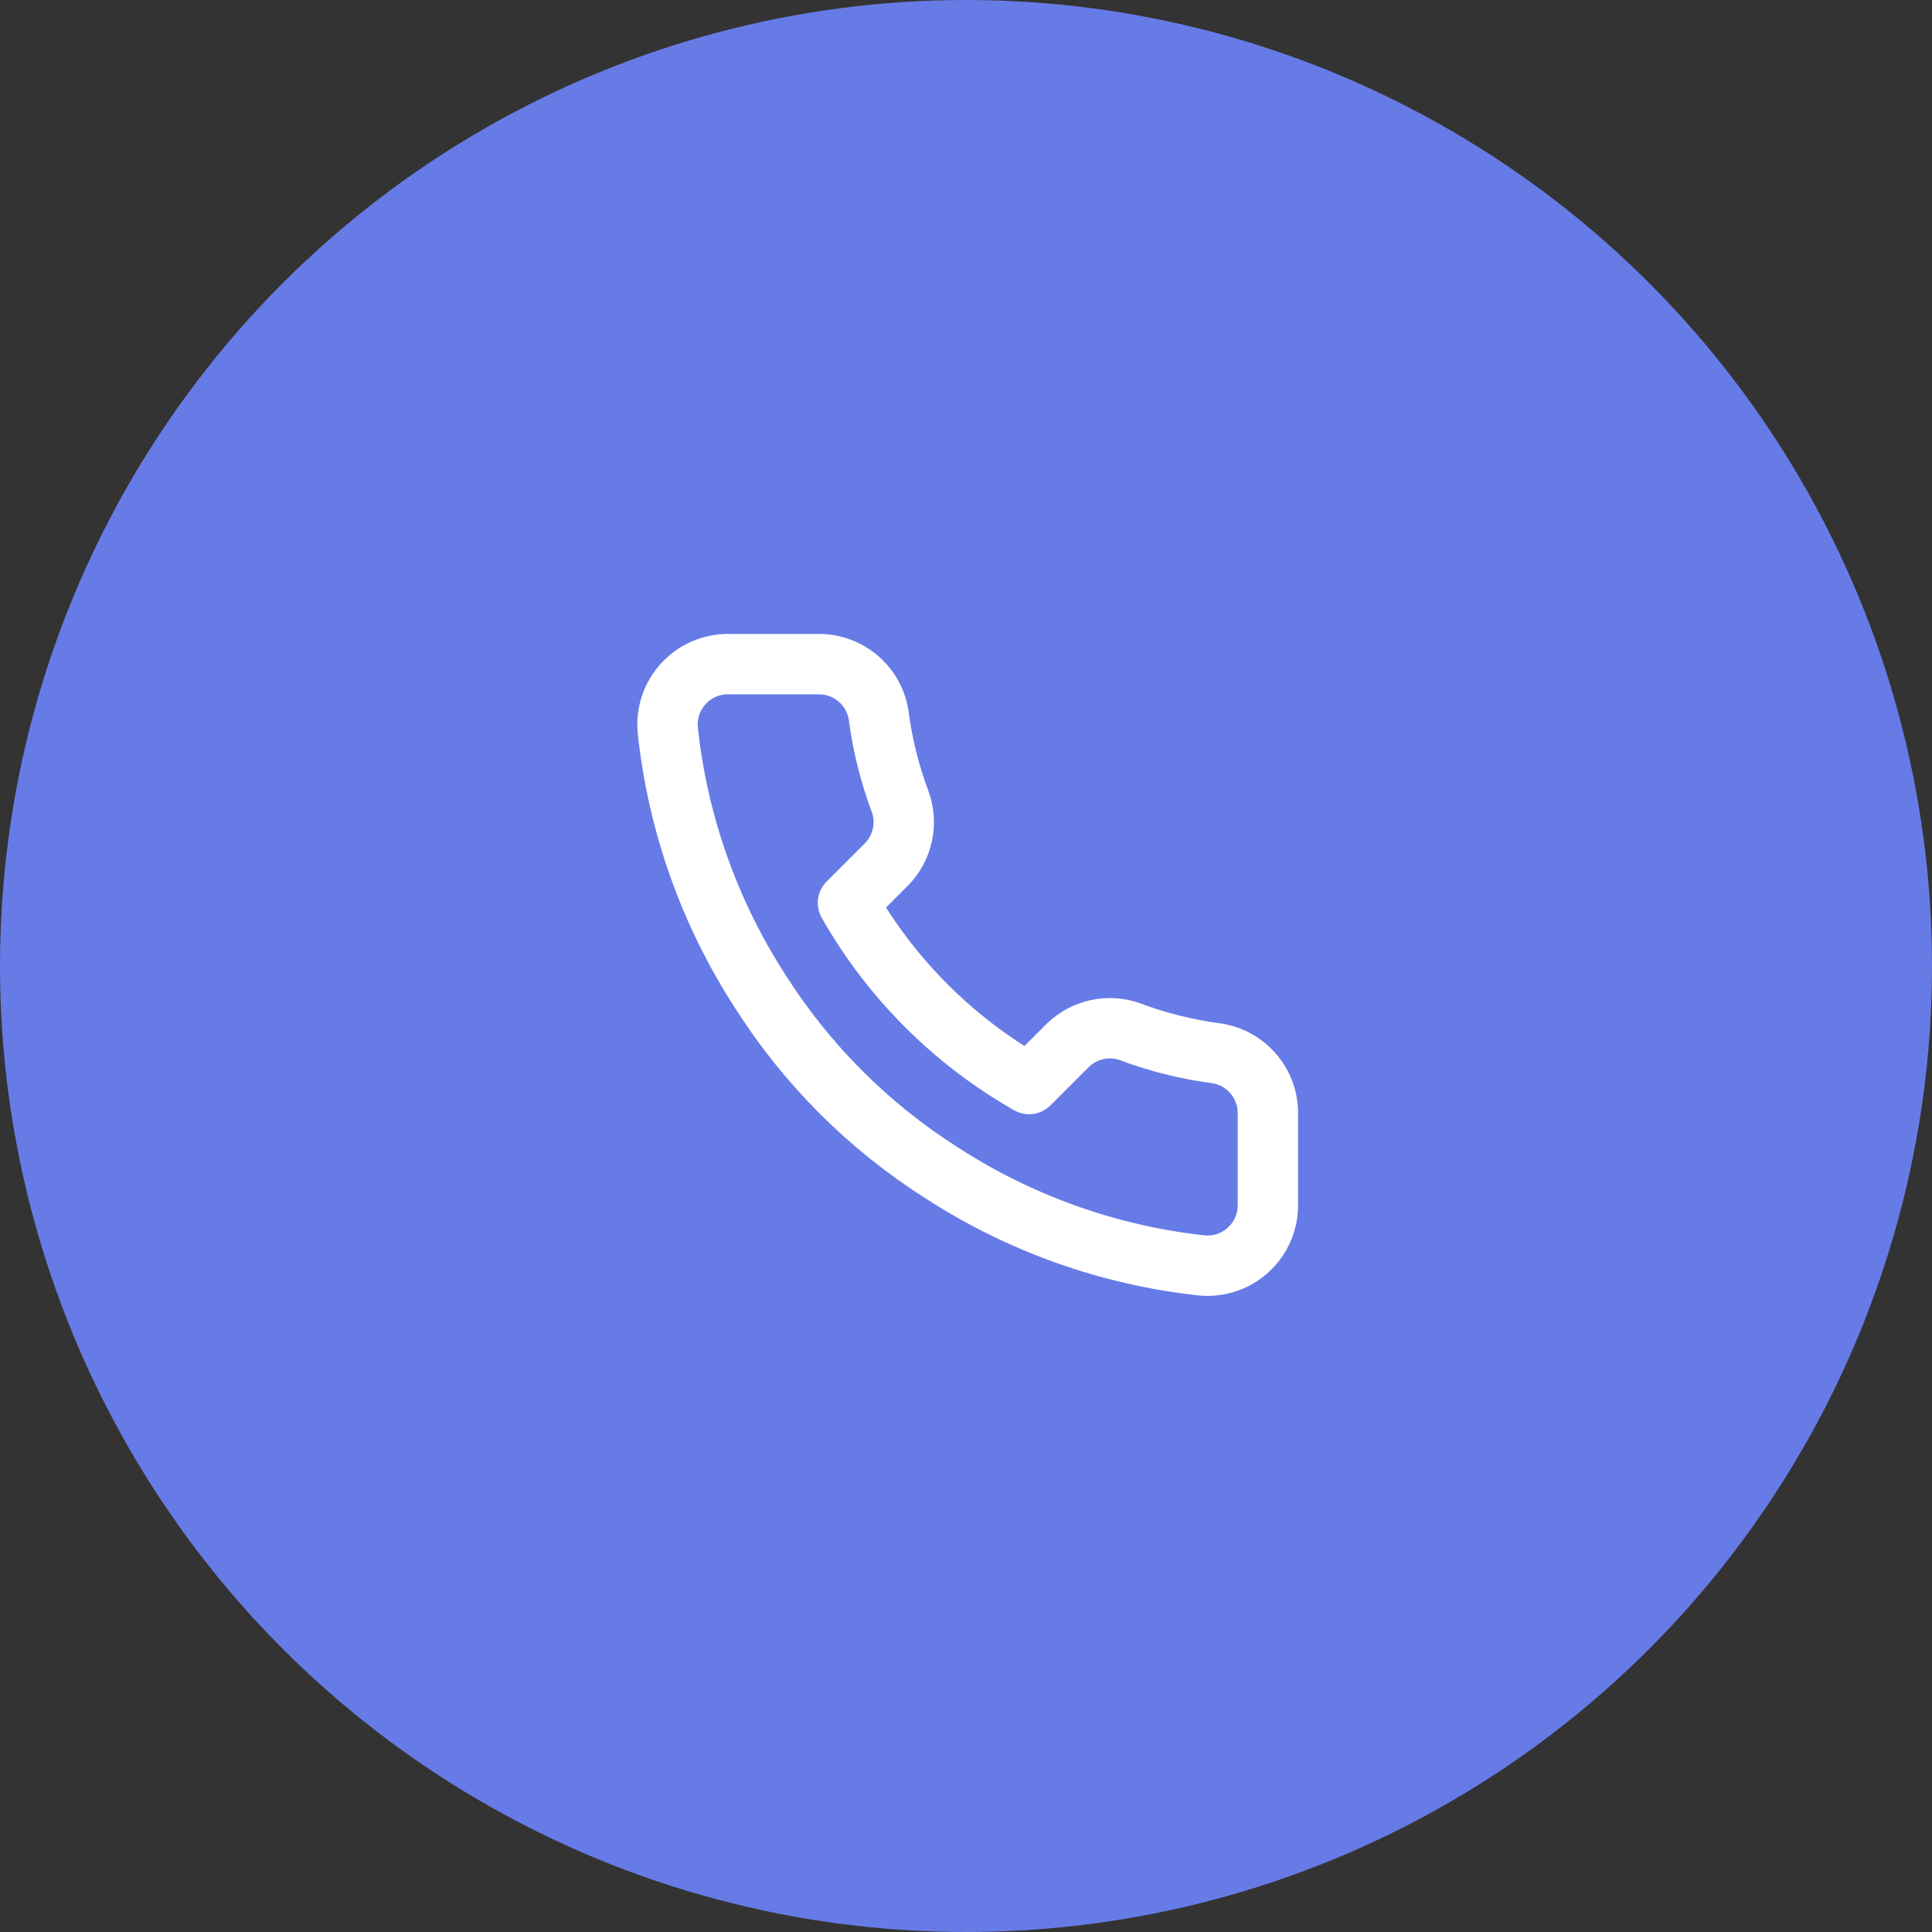
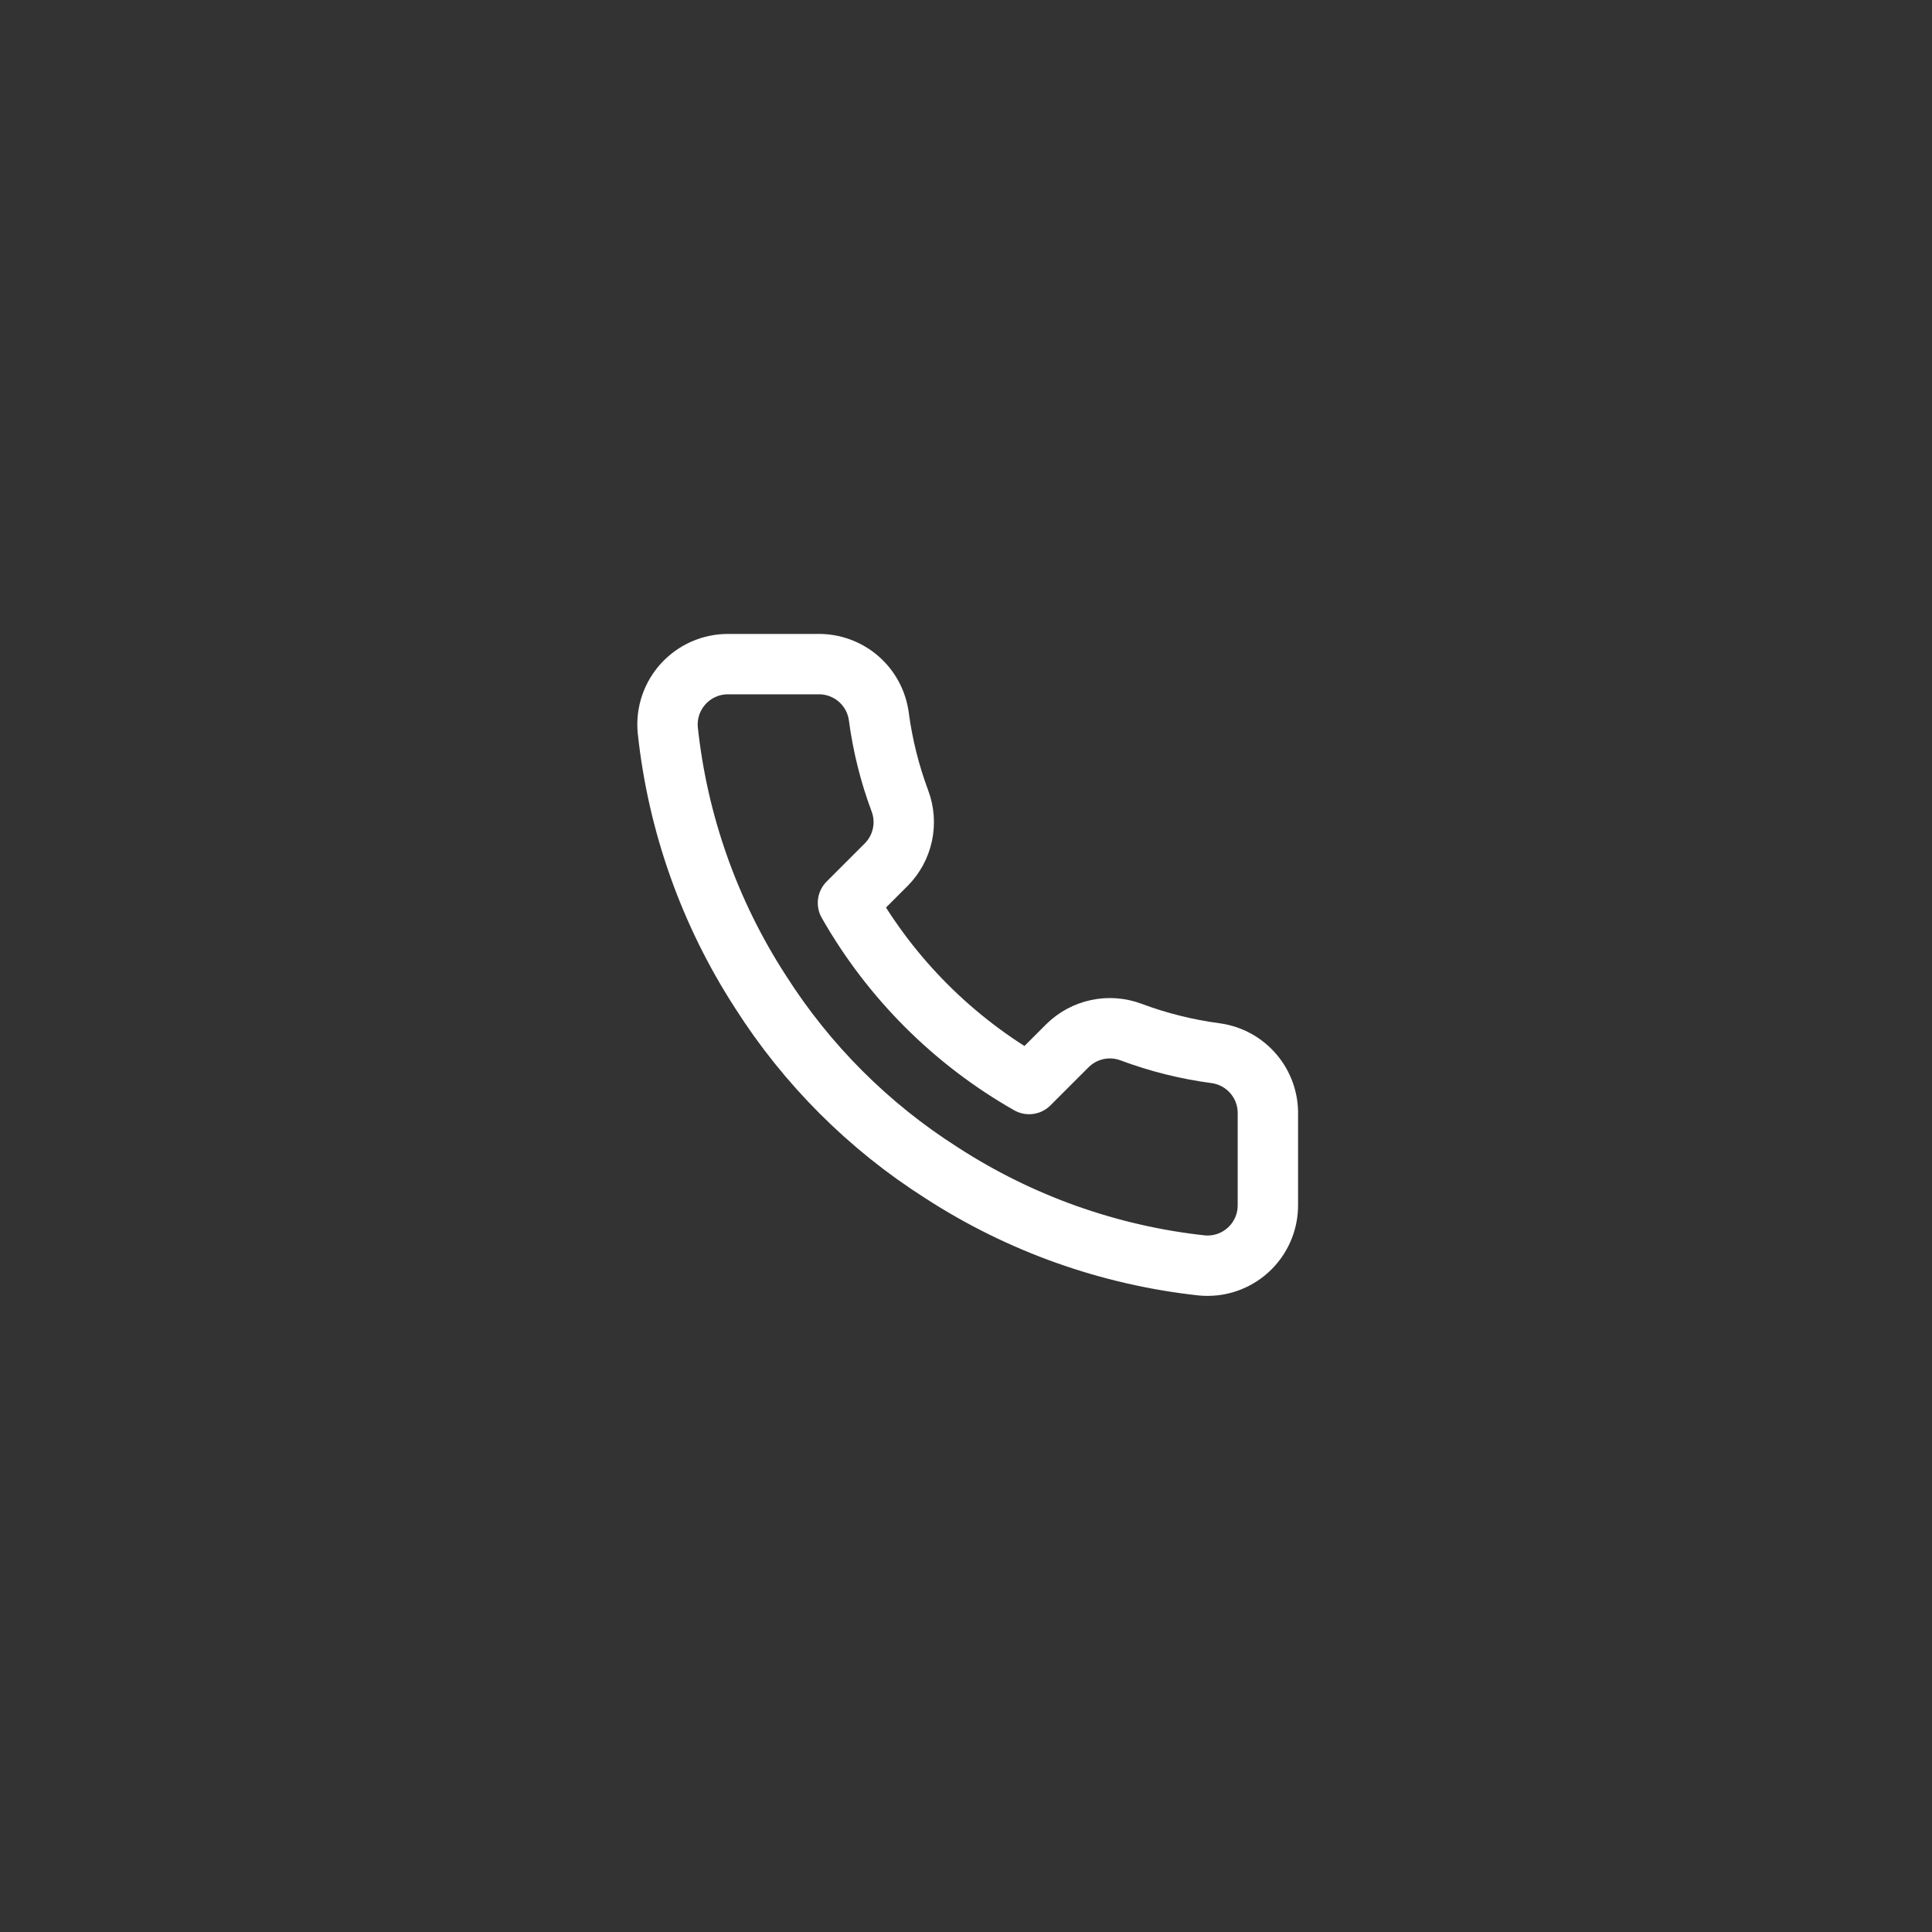
<svg xmlns="http://www.w3.org/2000/svg" width="64" height="64" viewBox="0 0 64 64" fill="none">
  <rect x="0" y="0" width="64" height="64" fill="#333333" stroke="none" />
-   <circle cx="32" cy="32" r="32" fill="#677BE7" />
  <path d="M42 36.92V39.92C42.001 40.199 41.944 40.474 41.833 40.729C41.721 40.984 41.557 41.214 41.352 41.402C41.147 41.59 40.905 41.733 40.641 41.823C40.377 41.912 40.097 41.945 39.82 41.92C36.743 41.586 33.787 40.534 31.19 38.85C28.774 37.315 26.725 35.266 25.19 32.85C23.5 30.241 22.448 27.271 22.12 24.18C22.095 23.903 22.128 23.625 22.216 23.362C22.305 23.099 22.448 22.857 22.635 22.652C22.822 22.447 23.05 22.283 23.304 22.171C23.558 22.058 23.832 22 24.11 22H27.11C27.595 21.995 28.066 22.167 28.434 22.483C28.802 22.8 29.042 23.239 29.11 23.72C29.237 24.68 29.471 25.623 29.81 26.53C29.945 26.888 29.974 27.277 29.894 27.651C29.814 28.025 29.629 28.368 29.36 28.64L28.09 29.91C29.514 32.413 31.586 34.486 34.09 35.91L35.36 34.64C35.632 34.371 35.975 34.186 36.349 34.106C36.723 34.026 37.112 34.055 37.47 34.19C38.377 34.529 39.32 34.763 40.28 34.89C40.766 34.959 41.209 35.203 41.526 35.578C41.844 35.952 42.012 36.43 42 36.92Z" stroke="white" stroke-width="2" stroke-linecap="round" stroke-linejoin="round" />
</svg>